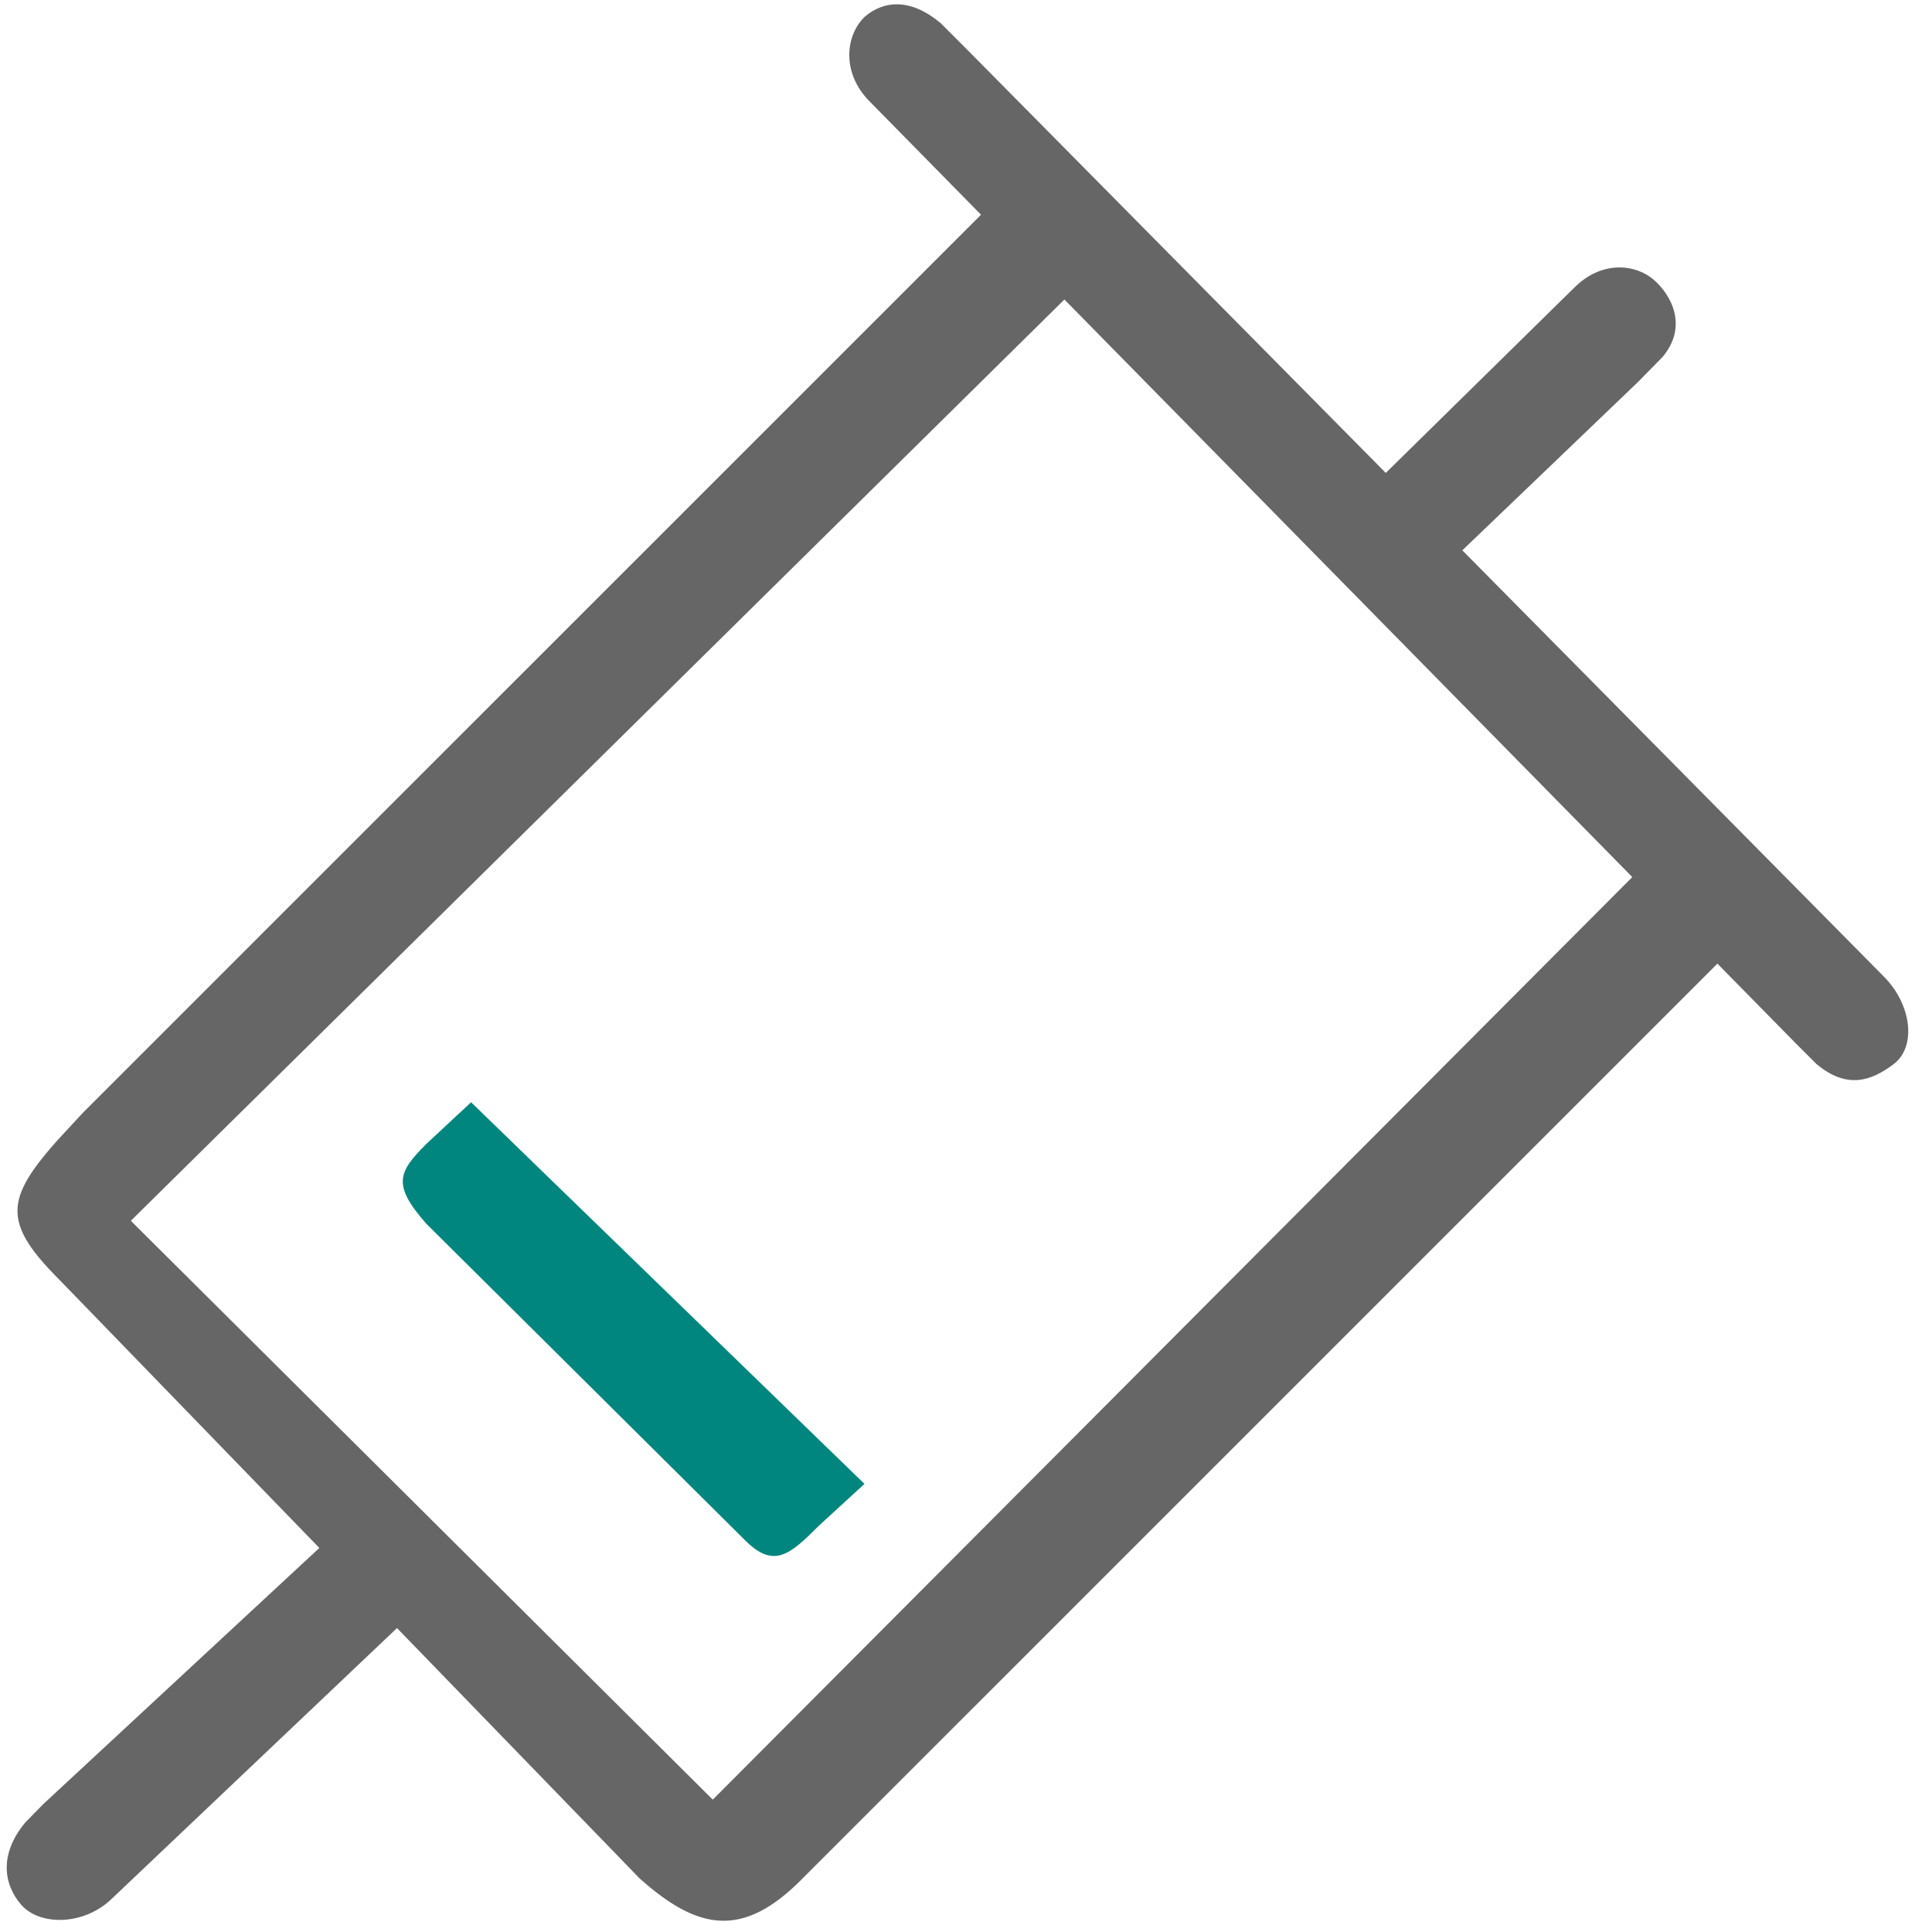
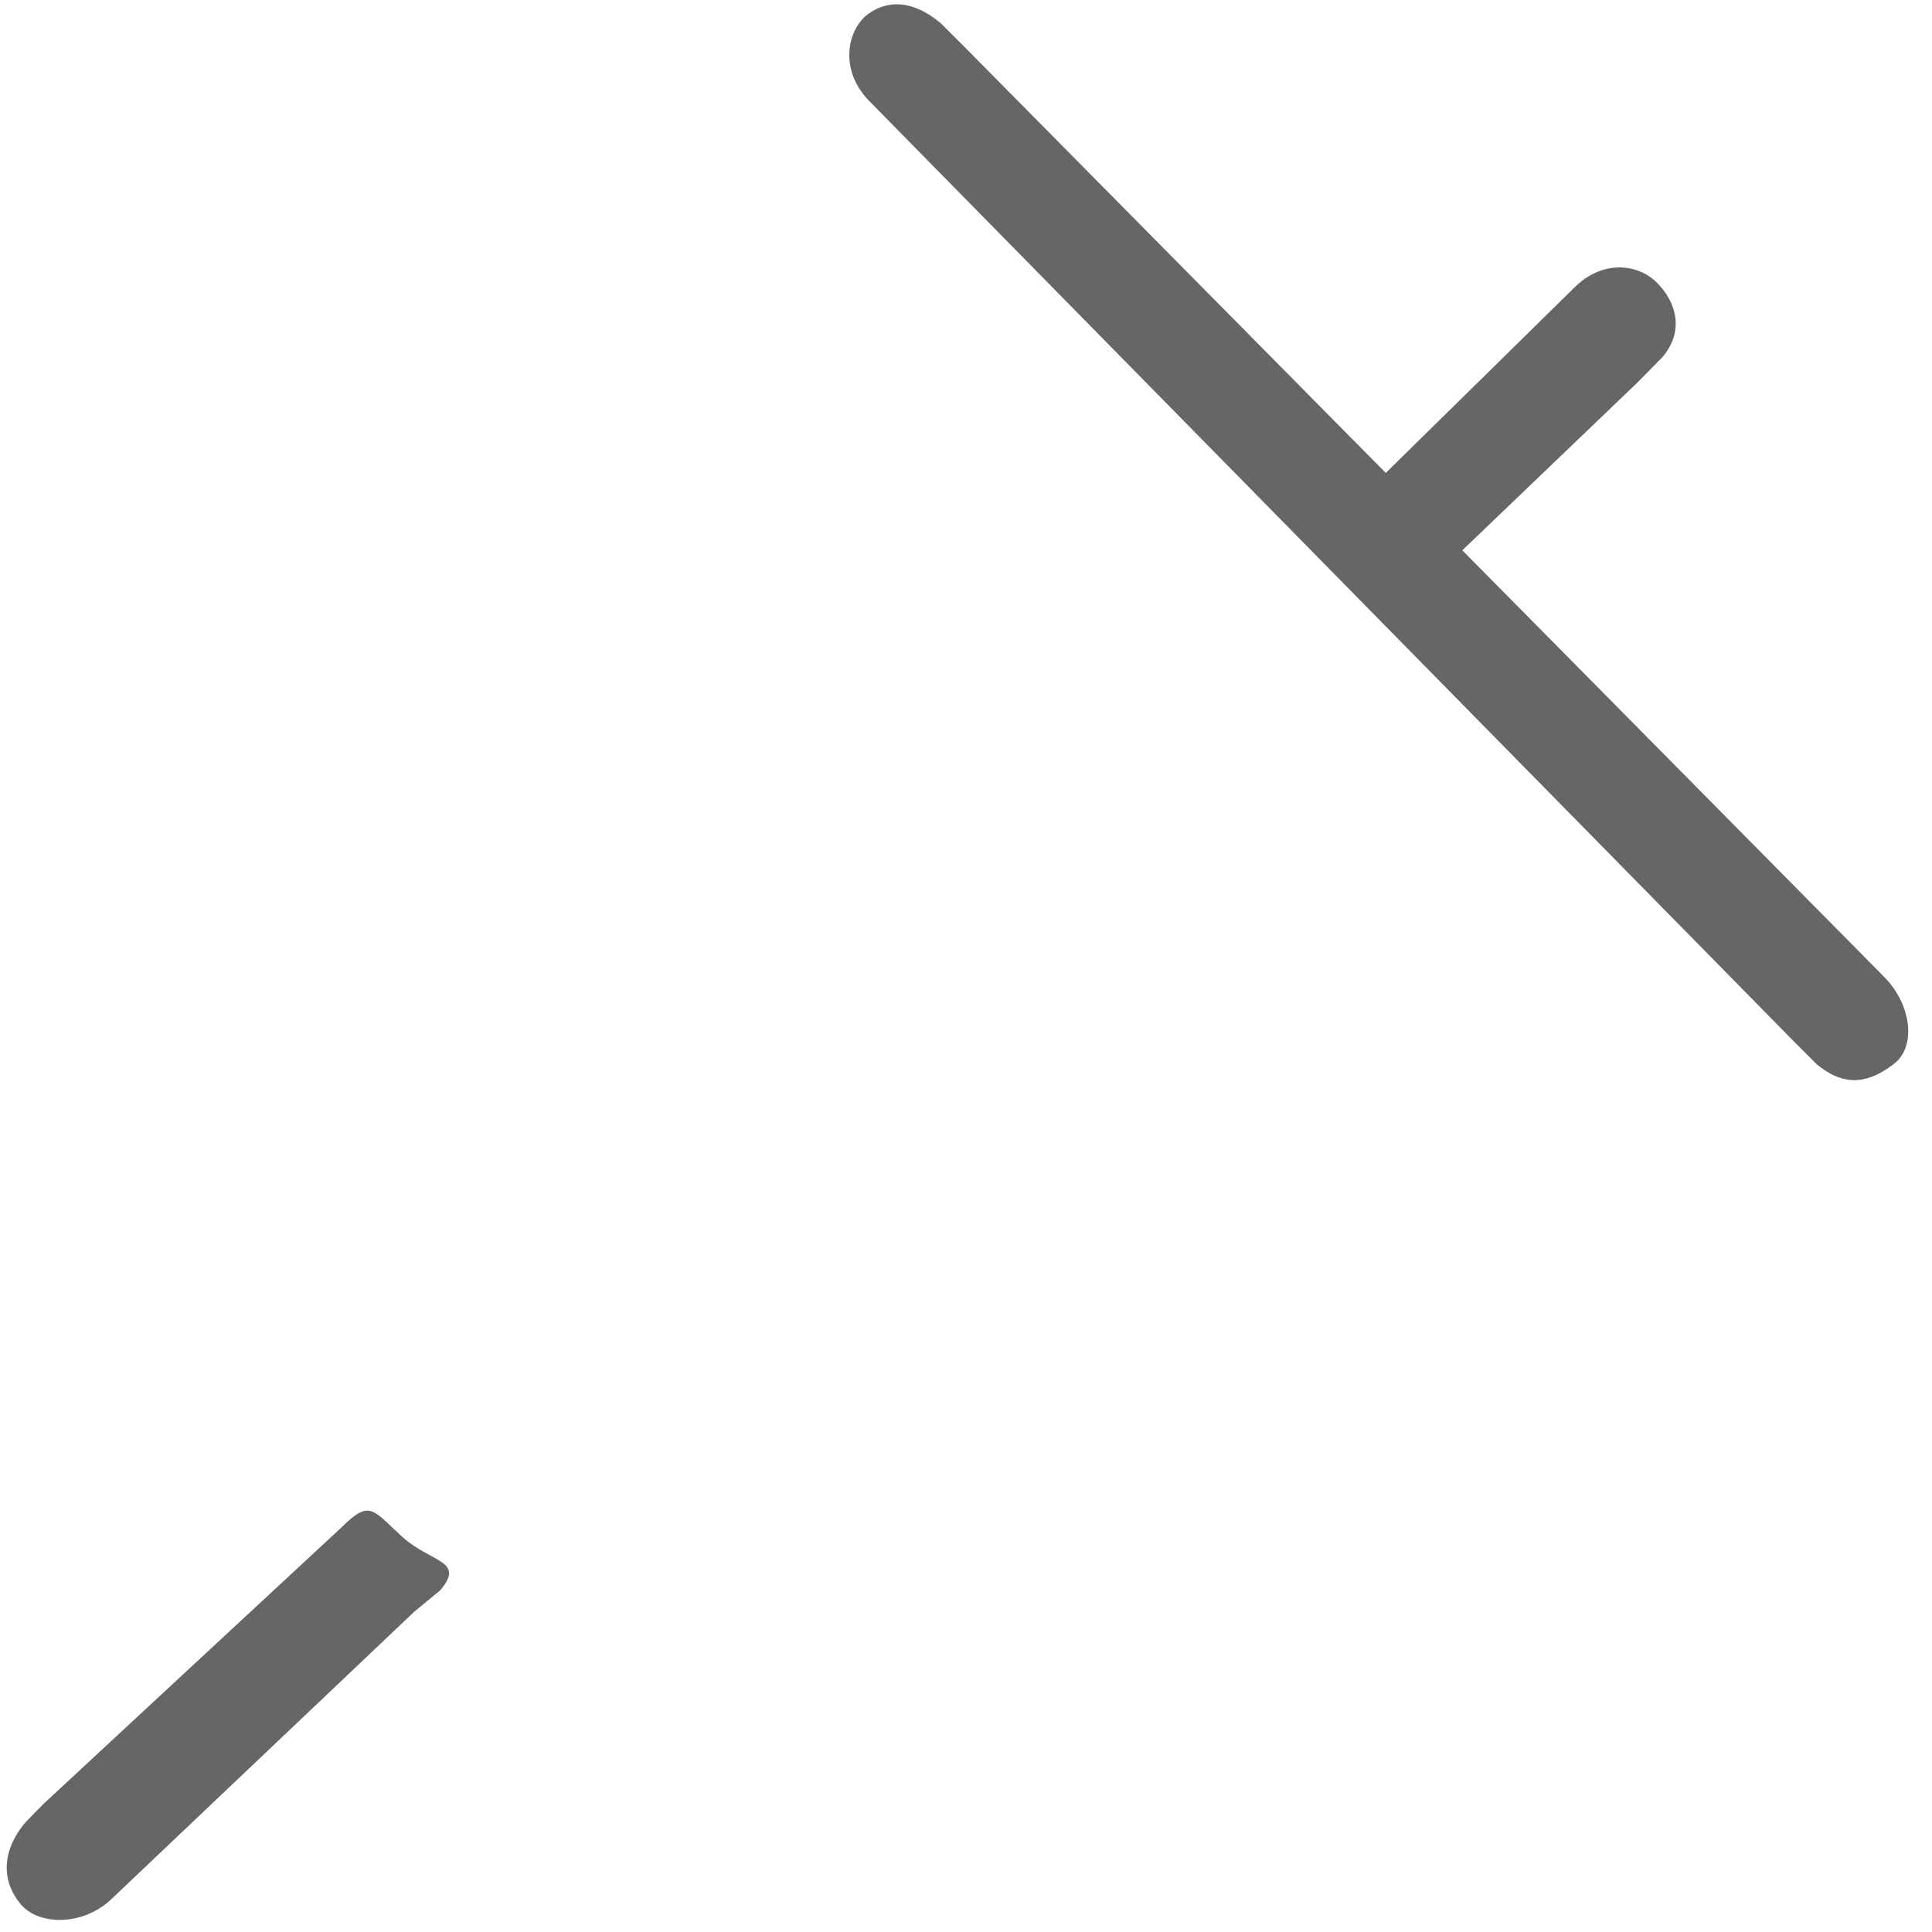
<svg xmlns="http://www.w3.org/2000/svg" width="200" height="200" viewBox="0 0 200 200">
  <defs>
    <clipPath id="b">
      <rect width="200" height="200" />
    </clipPath>
  </defs>
  <g id="a" clip-path="url(#b)">
    <g transform="translate(-67.377 -67.277)">
      <path d="M706.989,187.092c2.891-2.91,6.407-2.445,8.264-.823s3.531,4.858.883,7.99l-2.531,2.578L694,215.622c-2.893,2.89-4.157.691-7.172-2.072s-5.134-3.511-2.506-6.645h2.506l20.158-19.813Z" transform="translate(-476.662 -90.017)" fill="#666" />
-       <path d="M179.709,155.865c2.895-2.887,6.145-3.59,9.158-.827s4.031,4.517,1.4,7.65l-1.4,1.434L91.812,259.9l60.241,59.922,96.1-96.417c2.895-2.887,5.179-4.451,8.192-1.688a7.642,7.642,0,0,1,.69,10.542l-.447.485L161.4,327.926c-6.238,6.383-10.929,5.416-16.974,0l-2.276-2.355L84.293,265.878c-5.8-5.833-5.432-8.31,0-14.4l2.591-2.8Z" transform="translate(-10.89 -66.247)" fill="#666" />
      <path d="M102.756,225.368c2.895-2.887,3.2-1.807,6.215.956s6.611,2.445,3.984,5.578l-2.709,2.231L79.01,263.775c-2.9,2.87-7.545,2.891-9.458.66s-2.173-5.352.435-8.487l1.851-1.894,30.917-28.686ZM156.912,68.993c2.027-1.717,4.8-1.875,7.837.674l2.869,2.869,94.771,95.83c2.887,2.895,3.395,7.261,1.037,9.053s-4.883,2.627-8.015,0l-2.169-2.169L157.419,77.795c-2.983-2.984-2.511-6.893-.507-8.8Z" fill="#666" />
-       <path d="M259.481,565.5l40.724,39.508-4.707,4.318c-2.985,2.986-4.661,4.514-7.646,1.528l-32.993-32.764c-3.583-4.055-2.923-5.364,0-8.287Z" transform="translate(-143.338 -384.119)" fill="#00867e" />
    </g>
  </g>
</svg>